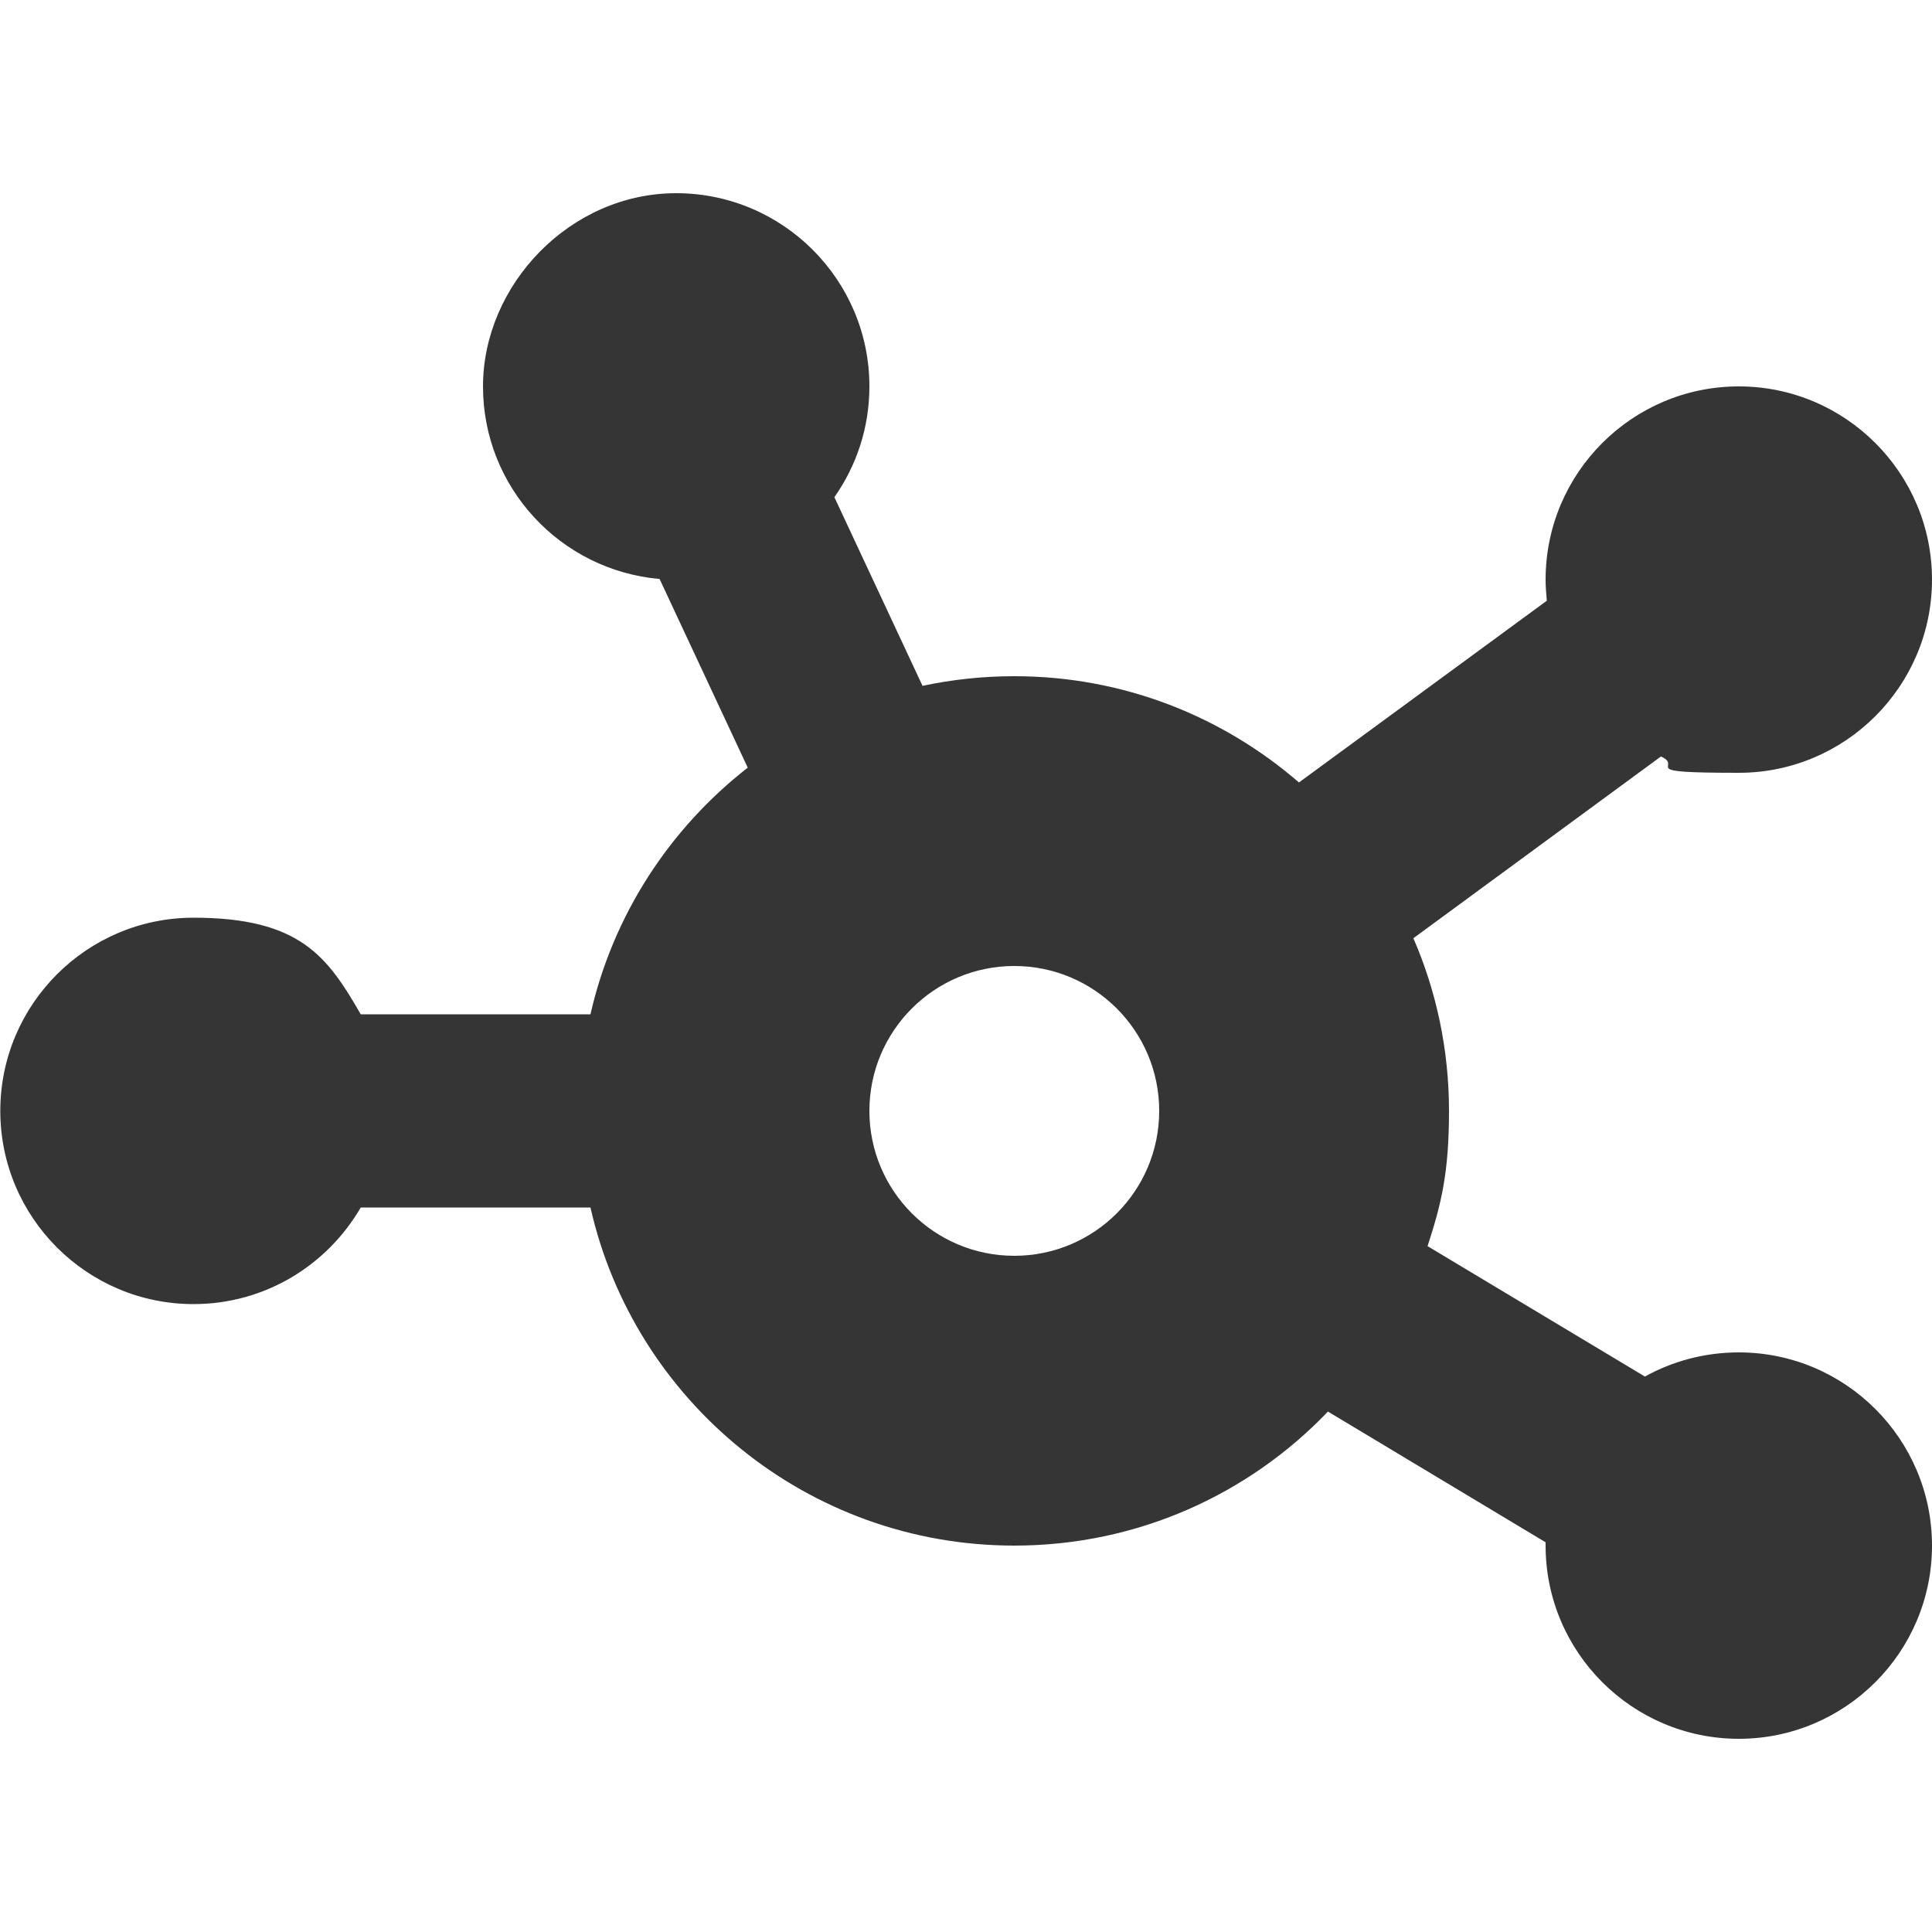
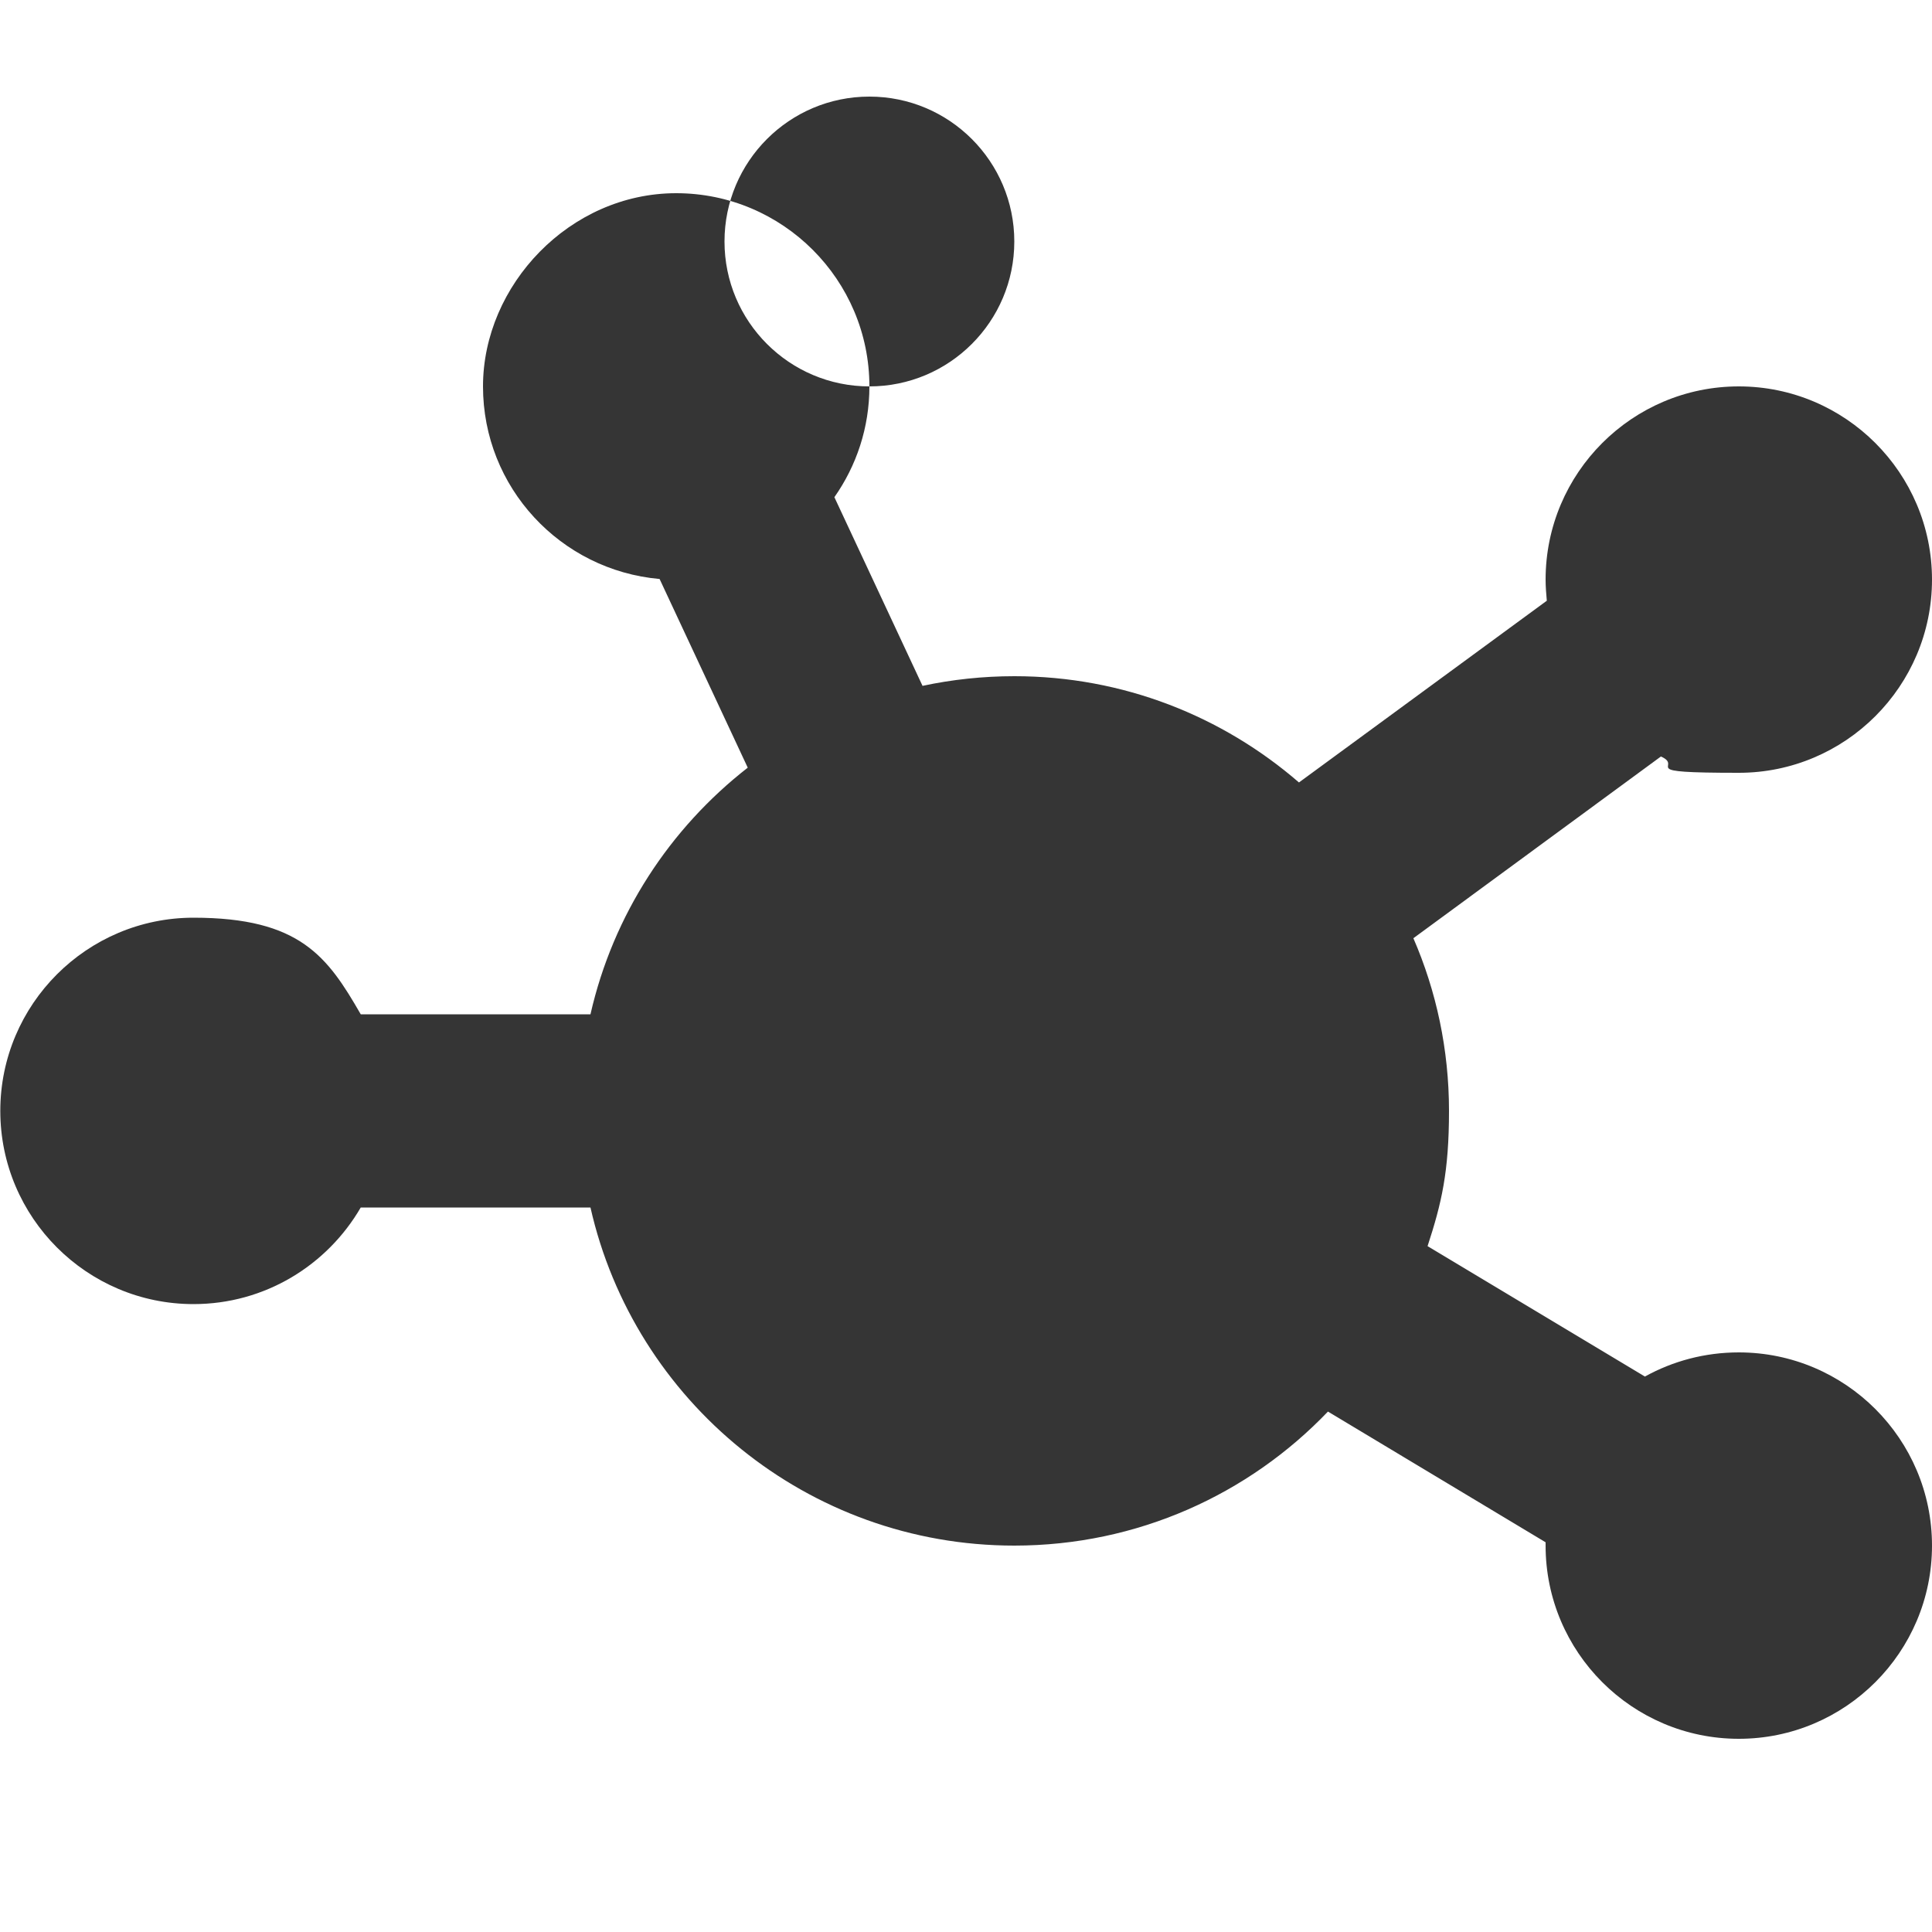
<svg xmlns="http://www.w3.org/2000/svg" id="Layer_1" version="1.1" viewBox="0 0 640 640">
  <defs>
    <style>
      .st0 {
        fill: #353535;
      }
    </style>
  </defs>
-   <path class="st0" d="M288,128c0,13.7-4.3,26.3-11.6,36.7l29.2,62.5c9.8-2.1,20-3.2,30.4-3.2,36.1,0,69,13.3,94.3,35.2l82.1-60.2c-.2-2.3-.4-4.6-.4-7,0-35.3,28.7-64,64-64s64,28.7,64,64-28.7,64-64,64-17.9-1.9-25.8-5.4l-82,60.2c7.6,17.5,11.8,36.9,11.8,57.2s-2.5,30.7-7.1,44.8l72,43.2c9.2-5.1,19.8-8,31.1-8,35.3,0,64,28.7,64,64s-28.7,64-64,64-64-28.7-64-64v-1.1l-72.1-43.3c-26.2,27.4-63.1,44.4-103.9,44.4-68.5,0-125.9-47.9-140.4-112h-76.1c-11.1,19.1-31.7,32-55.4,32C28.8,432,.1,403.3.1,368s28.7-64,64-64,44.4,12.9,55.4,32h76.1c7.5-33,26.3-61.6,52.1-81.7l-29.2-62.5c-32.8-2.9-58.5-30.3-58.5-63.8s28.7-64,64-64,64,28.7,64,64ZM336,416c26.5,0,48-21.5,48-48s-21.5-48-48-48-48,21.5-48,48,21.5,48,48,48Z" />
+   <path class="st0" d="M288,128c0,13.7-4.3,26.3-11.6,36.7l29.2,62.5c9.8-2.1,20-3.2,30.4-3.2,36.1,0,69,13.3,94.3,35.2l82.1-60.2c-.2-2.3-.4-4.6-.4-7,0-35.3,28.7-64,64-64s64,28.7,64,64-28.7,64-64,64-17.9-1.9-25.8-5.4l-82,60.2c7.6,17.5,11.8,36.9,11.8,57.2s-2.5,30.7-7.1,44.8l72,43.2c9.2-5.1,19.8-8,31.1-8,35.3,0,64,28.7,64,64s-28.7,64-64,64-64-28.7-64-64v-1.1l-72.1-43.3c-26.2,27.4-63.1,44.4-103.9,44.4-68.5,0-125.9-47.9-140.4-112h-76.1c-11.1,19.1-31.7,32-55.4,32C28.8,432,.1,403.3.1,368s28.7-64,64-64,44.4,12.9,55.4,32h76.1c7.5-33,26.3-61.6,52.1-81.7l-29.2-62.5c-32.8-2.9-58.5-30.3-58.5-63.8s28.7-64,64-64,64,28.7,64,64Zc26.5,0,48-21.5,48-48s-21.5-48-48-48-48,21.5-48,48,21.5,48,48,48Z" />
</svg>